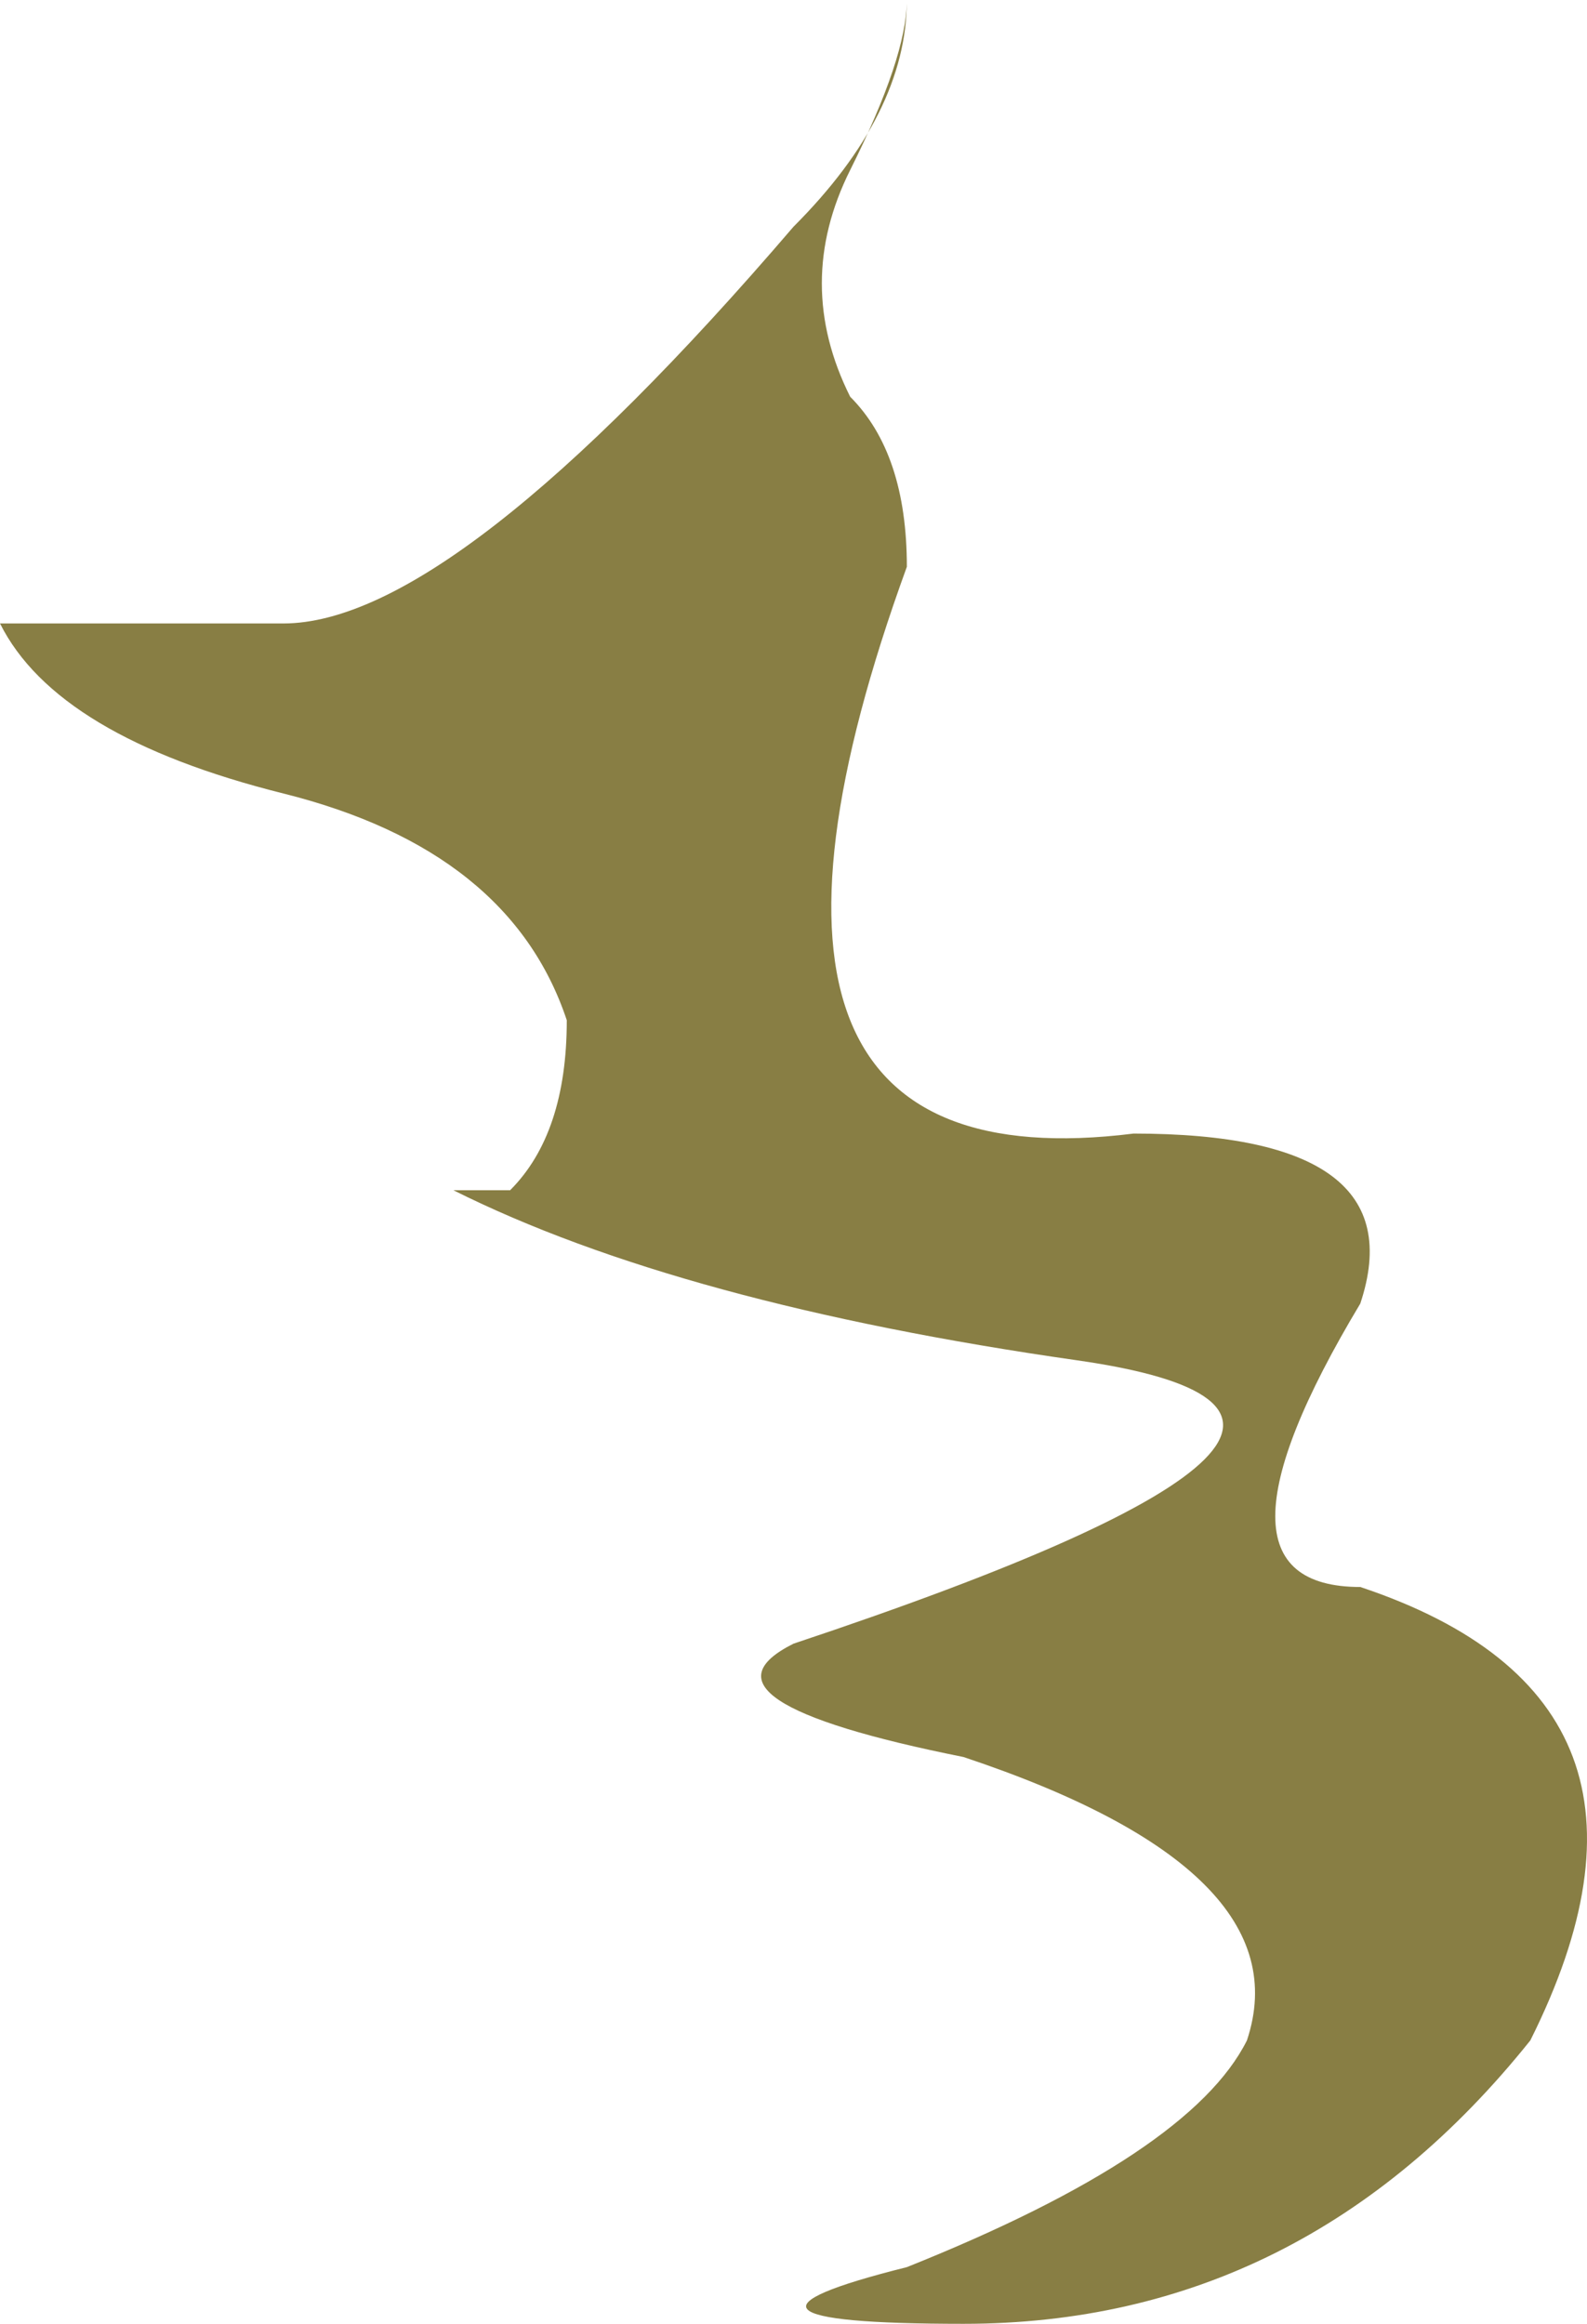
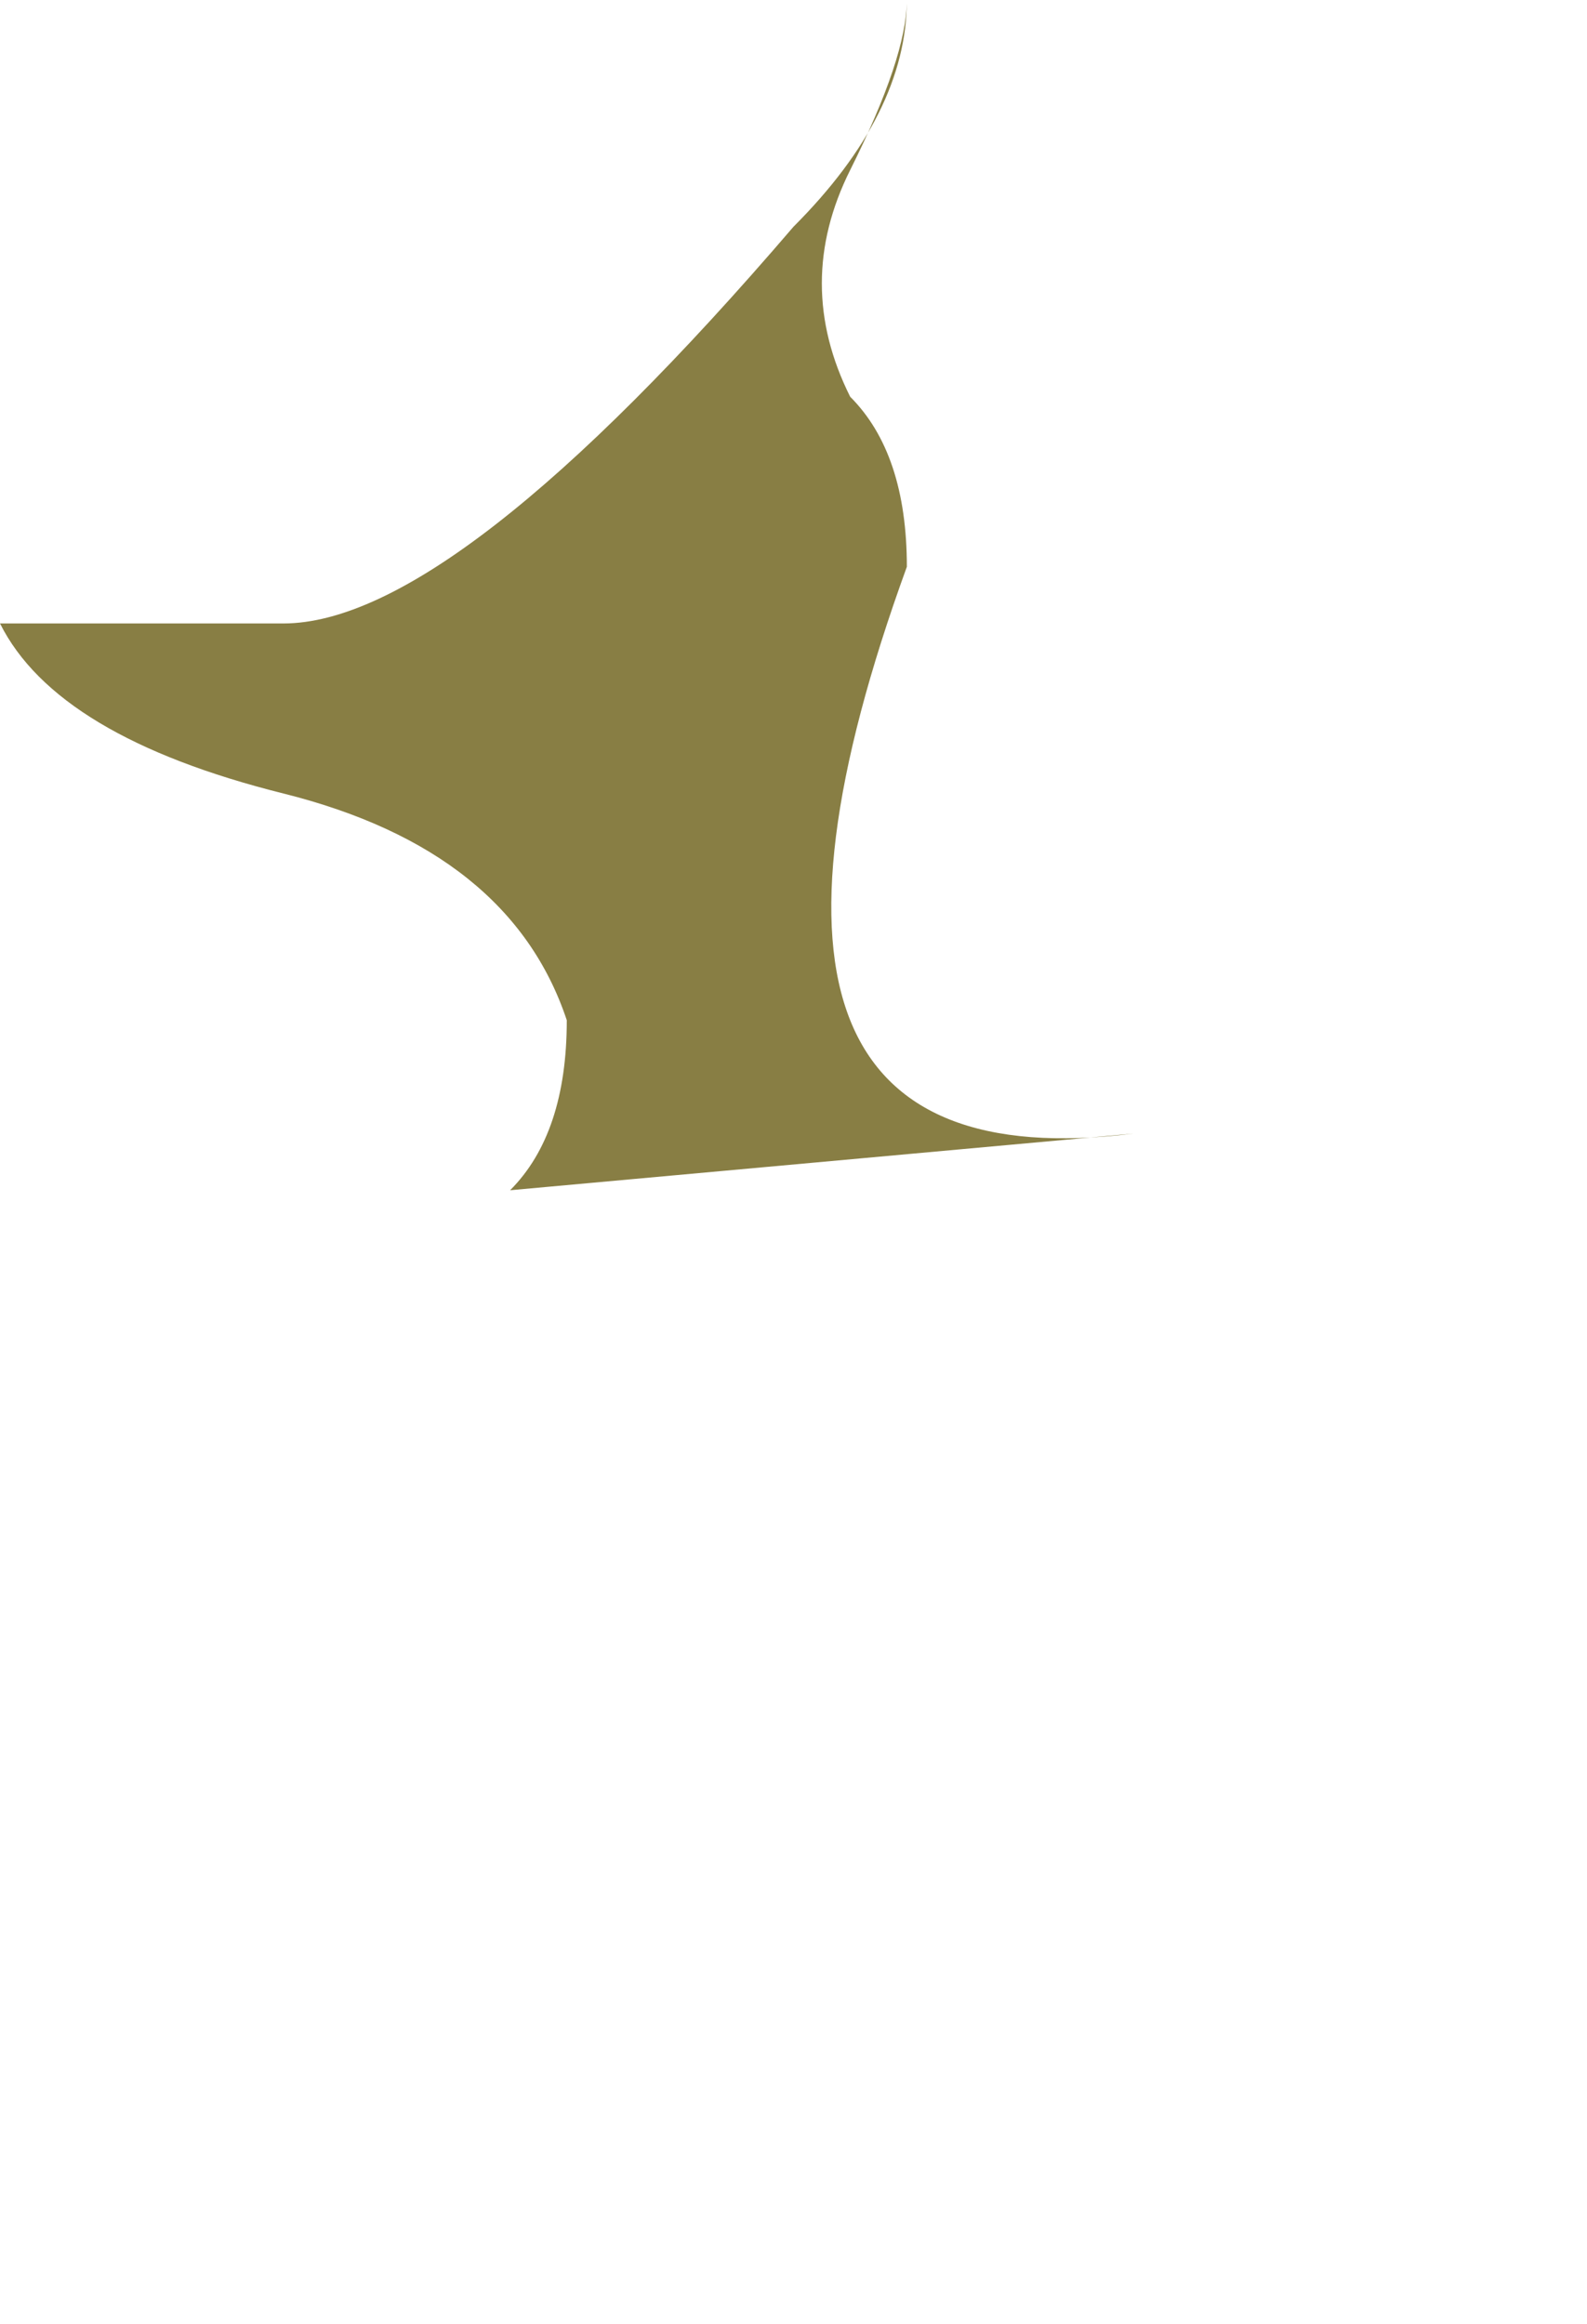
<svg xmlns="http://www.w3.org/2000/svg" height="2.05px" width="1.4px">
  <g transform="matrix(1.0, 0.0, 0.0, 1.0, 0.0, 0.0)">
-     <path d="M1.0 1.0 Q1.25 1.0 1.2 1.15 1.05 1.4 1.2 1.4 1.5 1.5 1.35 1.8 1.15 2.05 0.85 2.05 0.6 2.05 0.8 2.0 1.05 1.9 1.1 1.8 1.15 1.65 0.85 1.55 0.6 1.5 0.7 1.45 1.3 1.25 0.95 1.2 0.6 1.15 0.4 1.05 L0.45 1.05 Q0.5 1.0 0.5 0.9 0.45 0.75 0.25 0.7 0.05 0.65 0.0 0.55 0.15 0.55 0.25 0.55 0.4 0.55 0.7 0.2 0.8 0.1 0.8 0.0 0.8 0.05 0.75 0.15 0.7 0.25 0.75 0.35 0.8 0.4 0.8 0.5 0.6 1.05 1.0 1.0" fill="#887e44" fill-rule="evenodd" stroke="none" />
+     <path d="M1.0 1.0 L0.45 1.05 Q0.5 1.0 0.5 0.9 0.45 0.75 0.25 0.7 0.05 0.65 0.0 0.55 0.15 0.55 0.25 0.55 0.4 0.55 0.7 0.2 0.8 0.1 0.8 0.0 0.8 0.05 0.75 0.15 0.7 0.25 0.75 0.35 0.8 0.4 0.8 0.5 0.6 1.05 1.0 1.0" fill="#887e44" fill-rule="evenodd" stroke="none" />
  </g>
</svg>